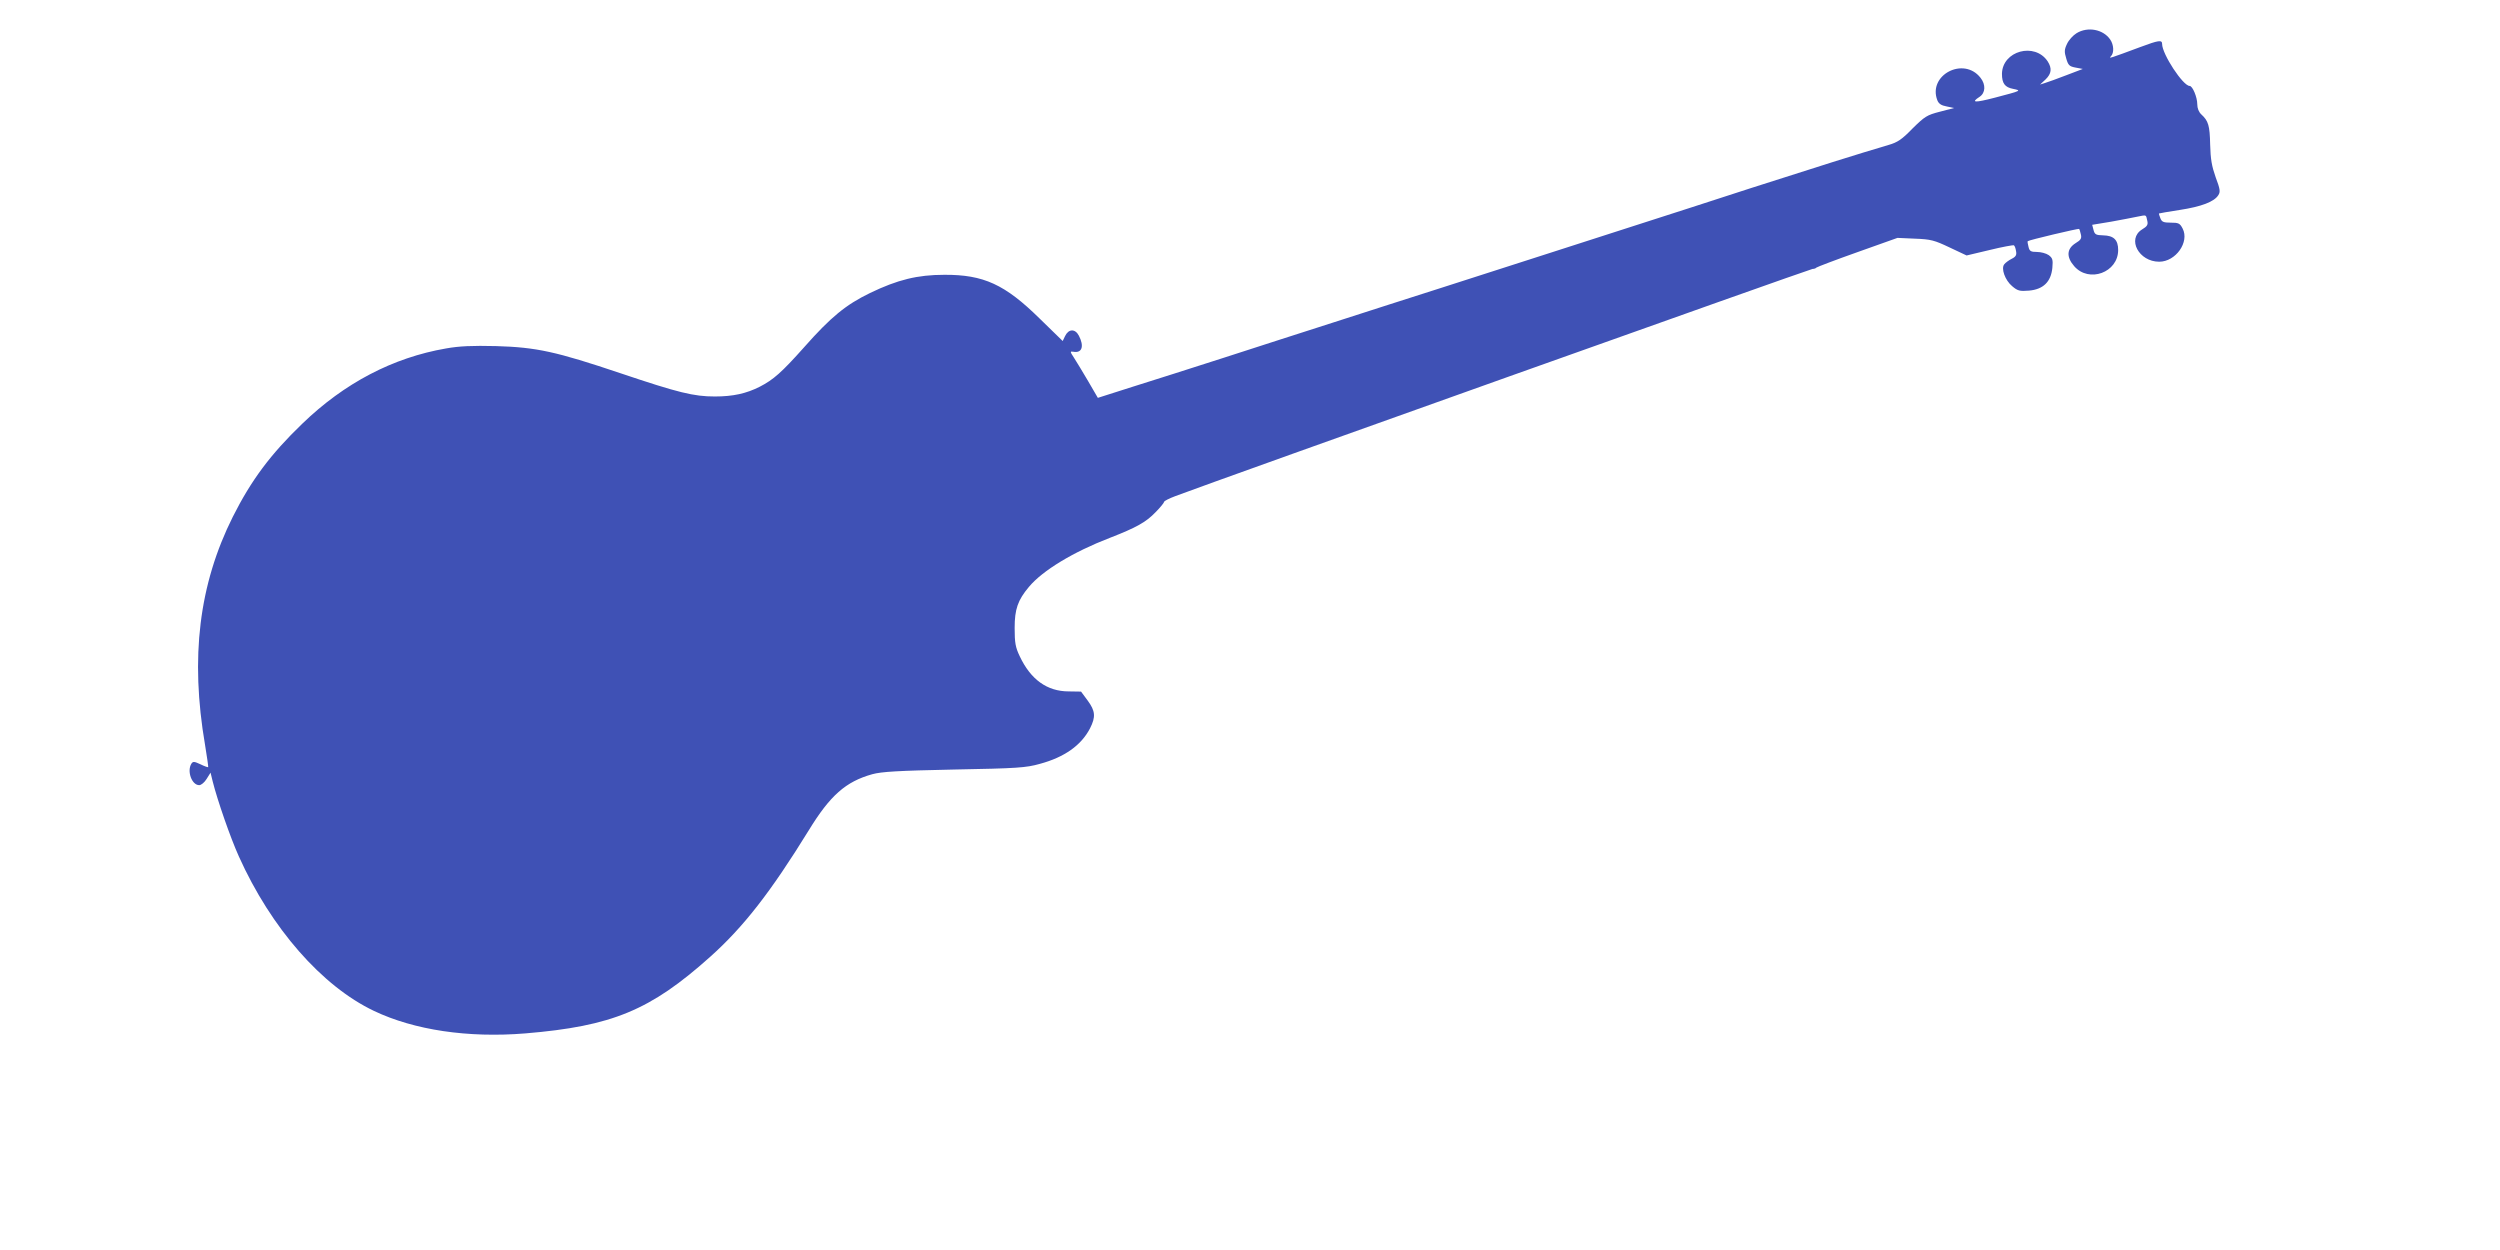
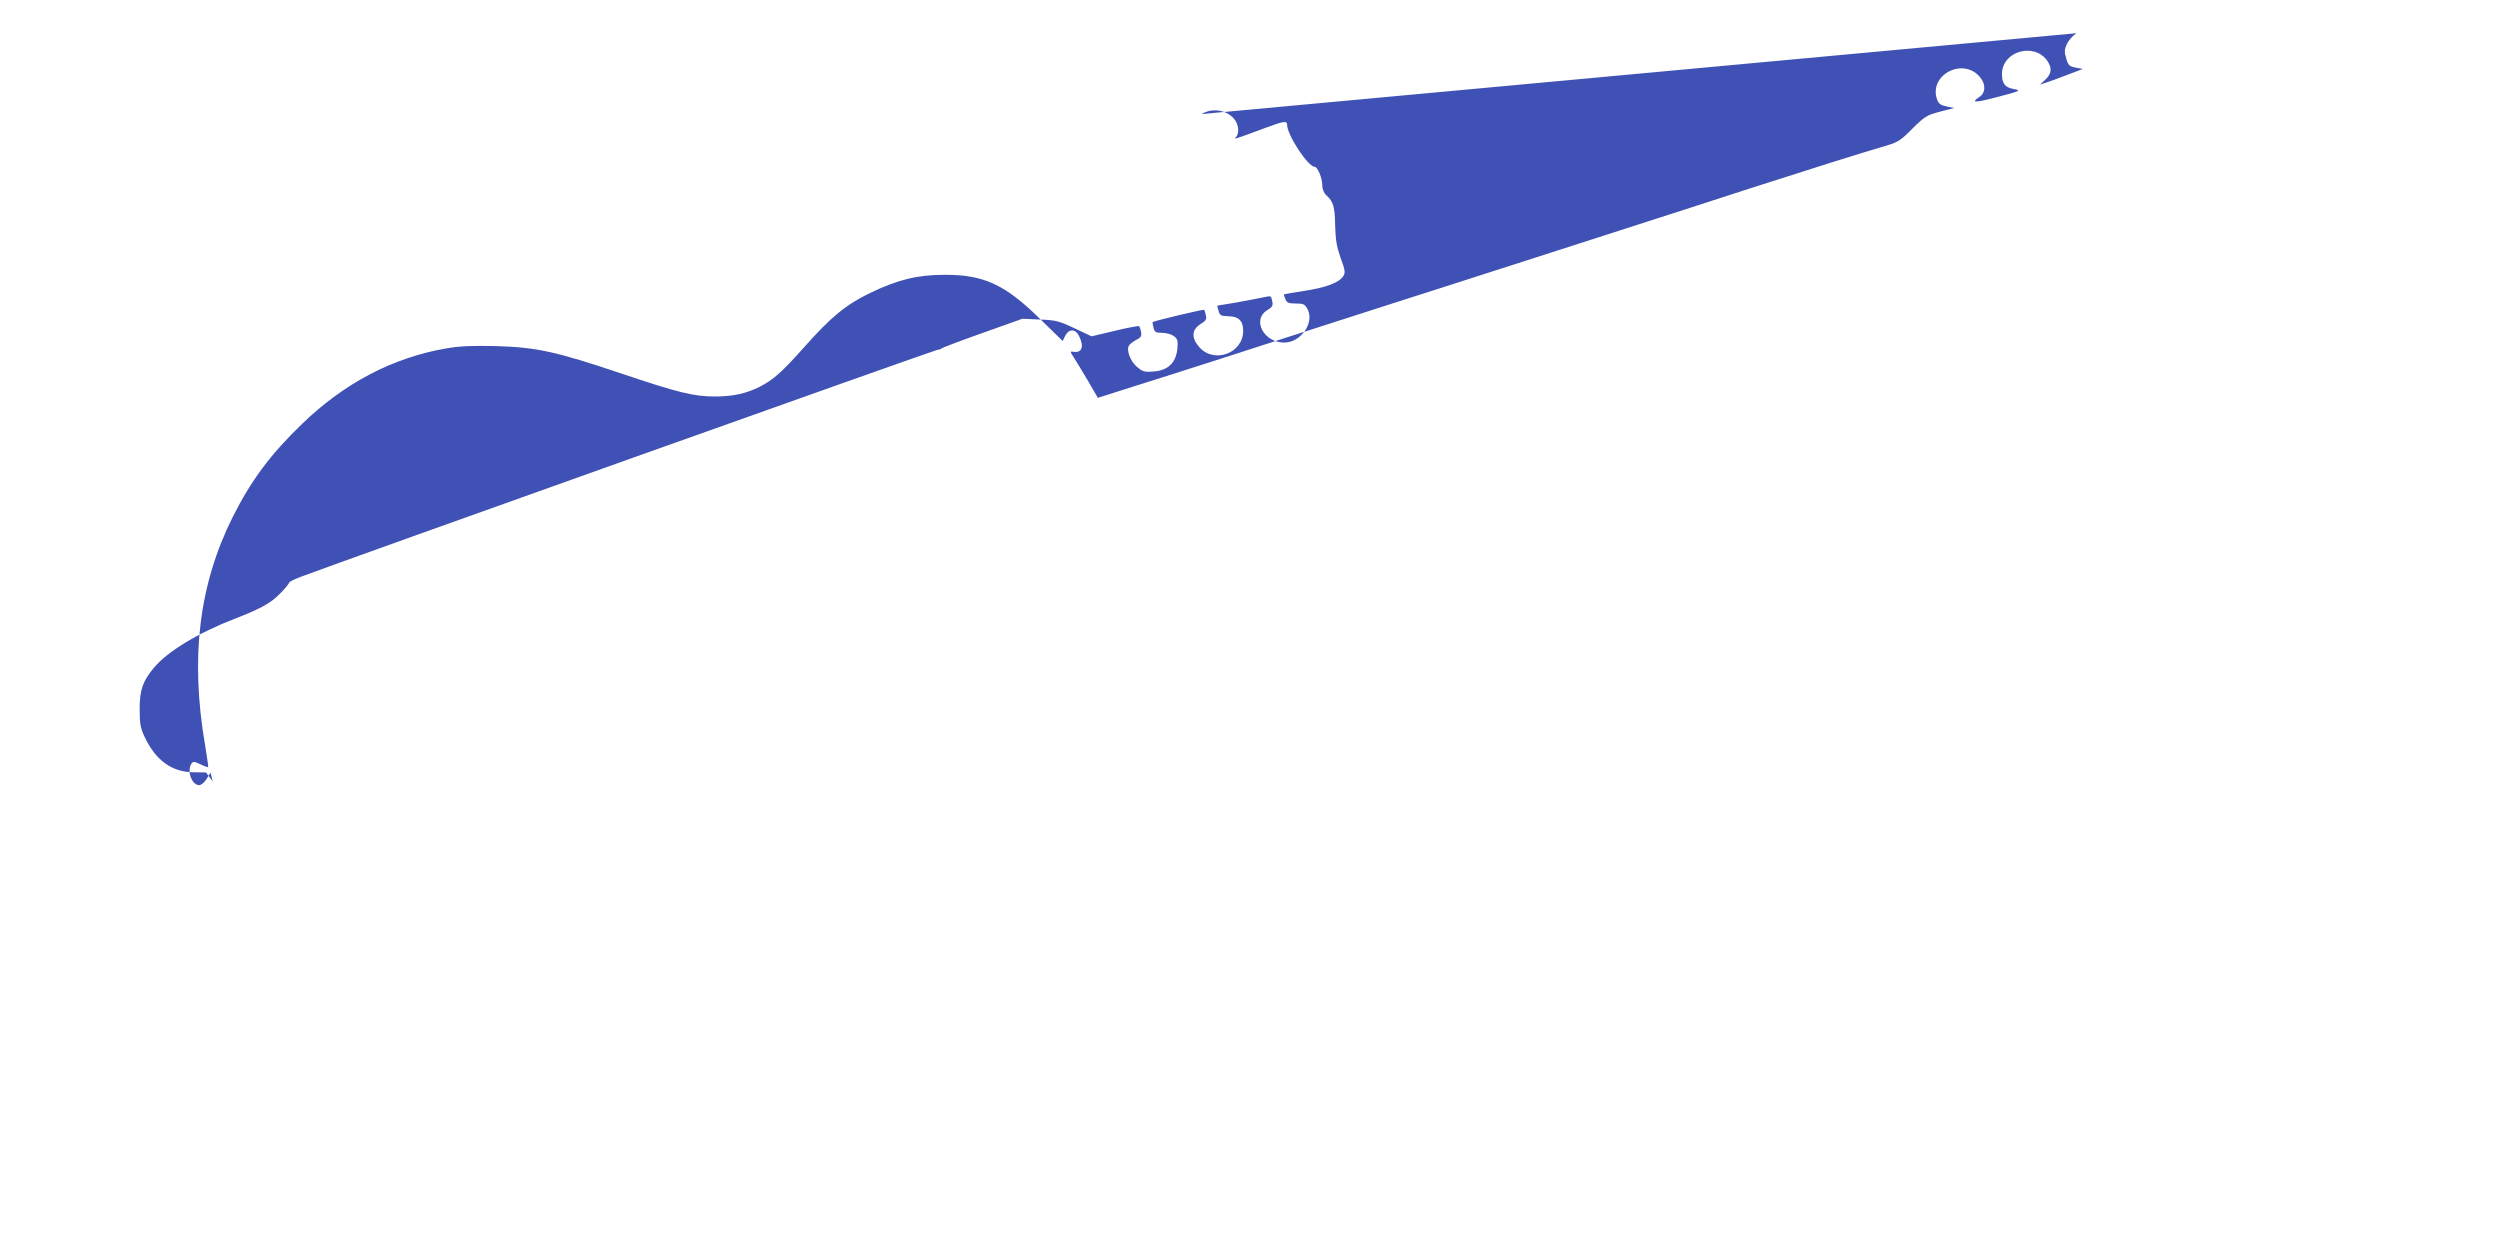
<svg xmlns="http://www.w3.org/2000/svg" version="1.0" width="1280pt" height="640pt" viewBox="0 0 1280 640" preserveAspectRatio="xMidYMid meet">
  <g transform="translate(0,640) scale(0.1,-0.1)" fill="#3f51b5" stroke="none">
-     <path d="M10632 6230 c-18 -11 -40 -35 -49 -55 -14 -29 -14 -41 -4 -74 10 -35 16 -41 48 -47 l37 -7 -84 -32 c-47 -18 -96 -36 -110 -40 l-25 -8 28 26 c31 30 34 57 11 93 -66 99 -232 54 -234 -64 0 -49 15 -69 57 -77 44 -9 44 -9 -93 -45 -104 -27 -125 -26 -79 4 31 20 33 63 5 98 -86 110 -270 14 -221 -115 7 -18 20 -27 48 -32 l38 -8 -73 -19 c-66 -17 -77 -24 -140 -86 -54 -56 -77 -71 -122 -84 -156 -46 -375 -115 -705 -221 -159 -52 -308 -100 -1020 -329 -154 -49 -405 -130 -557 -179 -153 -49 -404 -129 -558 -179 -154 -49 -407 -131 -562 -181 -156 -50 -365 -117 -465 -148 l-182 -58 -50 86 c-28 47 -60 101 -72 119 -21 32 -21 34 -3 31 44 -8 56 28 28 82 -19 37 -53 36 -71 -2 l-12 -25 -118 115 c-178 175 -287 225 -488 224 -137 0 -239 -25 -380 -93 -124 -60 -201 -123 -338 -278 -115 -129 -157 -166 -227 -202 -69 -35 -137 -50 -230 -50 -108 0 -186 19 -483 119 -330 111 -430 133 -637 139 -122 3 -189 0 -256 -12 -272 -47 -521 -177 -737 -386 -162 -156 -261 -289 -355 -476 -173 -346 -219 -720 -142 -1169 10 -60 17 -111 16 -113 -2 -1 -20 5 -40 15 -32 15 -38 15 -46 3 -24 -38 2 -110 40 -110 10 0 27 14 38 32 l20 32 11 -45 c24 -96 91 -289 134 -384 165 -367 425 -664 692 -791 206 -98 481 -139 775 -115 444 37 640 118 946 392 170 152 309 330 505 648 109 178 189 249 325 287 47 13 131 18 419 24 323 6 368 9 439 29 126 34 212 95 257 182 30 59 27 89 -12 142 l-34 46 -63 1 c-111 0 -195 61 -251 180 -22 46 -26 69 -26 145 0 96 16 142 73 210 70 84 227 179 414 251 136 53 185 80 234 131 24 24 44 49 44 53 0 5 26 18 58 30 214 81 3250 1163 3262 1163 8 0 17 3 20 7 3 3 97 39 210 79 l205 73 90 -4 c81 -3 99 -8 177 -45 l87 -41 118 28 c65 16 121 26 124 24 4 -2 9 -15 11 -29 4 -20 0 -29 -22 -40 -14 -7 -32 -20 -38 -28 -18 -21 4 -82 40 -112 28 -24 39 -27 86 -23 73 6 113 45 120 116 4 43 1 51 -19 66 -13 9 -40 16 -60 16 -31 0 -38 4 -43 26 -4 15 -6 28 -4 29 5 6 260 66 263 63 2 -2 6 -14 9 -28 5 -20 0 -29 -27 -45 -46 -29 -48 -71 -7 -118 76 -87 225 -32 225 83 0 52 -23 74 -77 75 -36 1 -43 4 -49 27 l-7 27 97 16 c53 10 114 21 136 26 46 9 42 11 49 -21 5 -20 0 -29 -27 -45 -78 -49 -16 -165 88 -165 85 0 156 101 120 170 -14 27 -21 30 -61 30 -37 0 -46 4 -53 23 -5 12 -8 23 -7 24 1 1 48 9 106 18 111 17 177 42 198 76 11 17 9 31 -14 92 -20 57 -26 92 -28 167 -2 97 -9 121 -45 154 -13 12 -21 31 -21 53 0 35 -24 93 -39 93 -34 0 -141 163 -141 215 0 22 -18 19 -112 -16 -156 -58 -164 -61 -150 -47 17 17 15 59 -4 86 -36 52 -115 67 -172 32z" />
+     <path d="M10632 6230 c-18 -11 -40 -35 -49 -55 -14 -29 -14 -41 -4 -74 10 -35 16 -41 48 -47 l37 -7 -84 -32 c-47 -18 -96 -36 -110 -40 l-25 -8 28 26 c31 30 34 57 11 93 -66 99 -232 54 -234 -64 0 -49 15 -69 57 -77 44 -9 44 -9 -93 -45 -104 -27 -125 -26 -79 4 31 20 33 63 5 98 -86 110 -270 14 -221 -115 7 -18 20 -27 48 -32 l38 -8 -73 -19 c-66 -17 -77 -24 -140 -86 -54 -56 -77 -71 -122 -84 -156 -46 -375 -115 -705 -221 -159 -52 -308 -100 -1020 -329 -154 -49 -405 -130 -557 -179 -153 -49 -404 -129 -558 -179 -154 -49 -407 -131 -562 -181 -156 -50 -365 -117 -465 -148 l-182 -58 -50 86 c-28 47 -60 101 -72 119 -21 32 -21 34 -3 31 44 -8 56 28 28 82 -19 37 -53 36 -71 -2 l-12 -25 -118 115 c-178 175 -287 225 -488 224 -137 0 -239 -25 -380 -93 -124 -60 -201 -123 -338 -278 -115 -129 -157 -166 -227 -202 -69 -35 -137 -50 -230 -50 -108 0 -186 19 -483 119 -330 111 -430 133 -637 139 -122 3 -189 0 -256 -12 -272 -47 -521 -177 -737 -386 -162 -156 -261 -289 -355 -476 -173 -346 -219 -720 -142 -1169 10 -60 17 -111 16 -113 -2 -1 -20 5 -40 15 -32 15 -38 15 -46 3 -24 -38 2 -110 40 -110 10 0 27 14 38 32 l20 32 11 -45 l-34 46 -63 1 c-111 0 -195 61 -251 180 -22 46 -26 69 -26 145 0 96 16 142 73 210 70 84 227 179 414 251 136 53 185 80 234 131 24 24 44 49 44 53 0 5 26 18 58 30 214 81 3250 1163 3262 1163 8 0 17 3 20 7 3 3 97 39 210 79 l205 73 90 -4 c81 -3 99 -8 177 -45 l87 -41 118 28 c65 16 121 26 124 24 4 -2 9 -15 11 -29 4 -20 0 -29 -22 -40 -14 -7 -32 -20 -38 -28 -18 -21 4 -82 40 -112 28 -24 39 -27 86 -23 73 6 113 45 120 116 4 43 1 51 -19 66 -13 9 -40 16 -60 16 -31 0 -38 4 -43 26 -4 15 -6 28 -4 29 5 6 260 66 263 63 2 -2 6 -14 9 -28 5 -20 0 -29 -27 -45 -46 -29 -48 -71 -7 -118 76 -87 225 -32 225 83 0 52 -23 74 -77 75 -36 1 -43 4 -49 27 l-7 27 97 16 c53 10 114 21 136 26 46 9 42 11 49 -21 5 -20 0 -29 -27 -45 -78 -49 -16 -165 88 -165 85 0 156 101 120 170 -14 27 -21 30 -61 30 -37 0 -46 4 -53 23 -5 12 -8 23 -7 24 1 1 48 9 106 18 111 17 177 42 198 76 11 17 9 31 -14 92 -20 57 -26 92 -28 167 -2 97 -9 121 -45 154 -13 12 -21 31 -21 53 0 35 -24 93 -39 93 -34 0 -141 163 -141 215 0 22 -18 19 -112 -16 -156 -58 -164 -61 -150 -47 17 17 15 59 -4 86 -36 52 -115 67 -172 32z" />
  </g>
</svg>